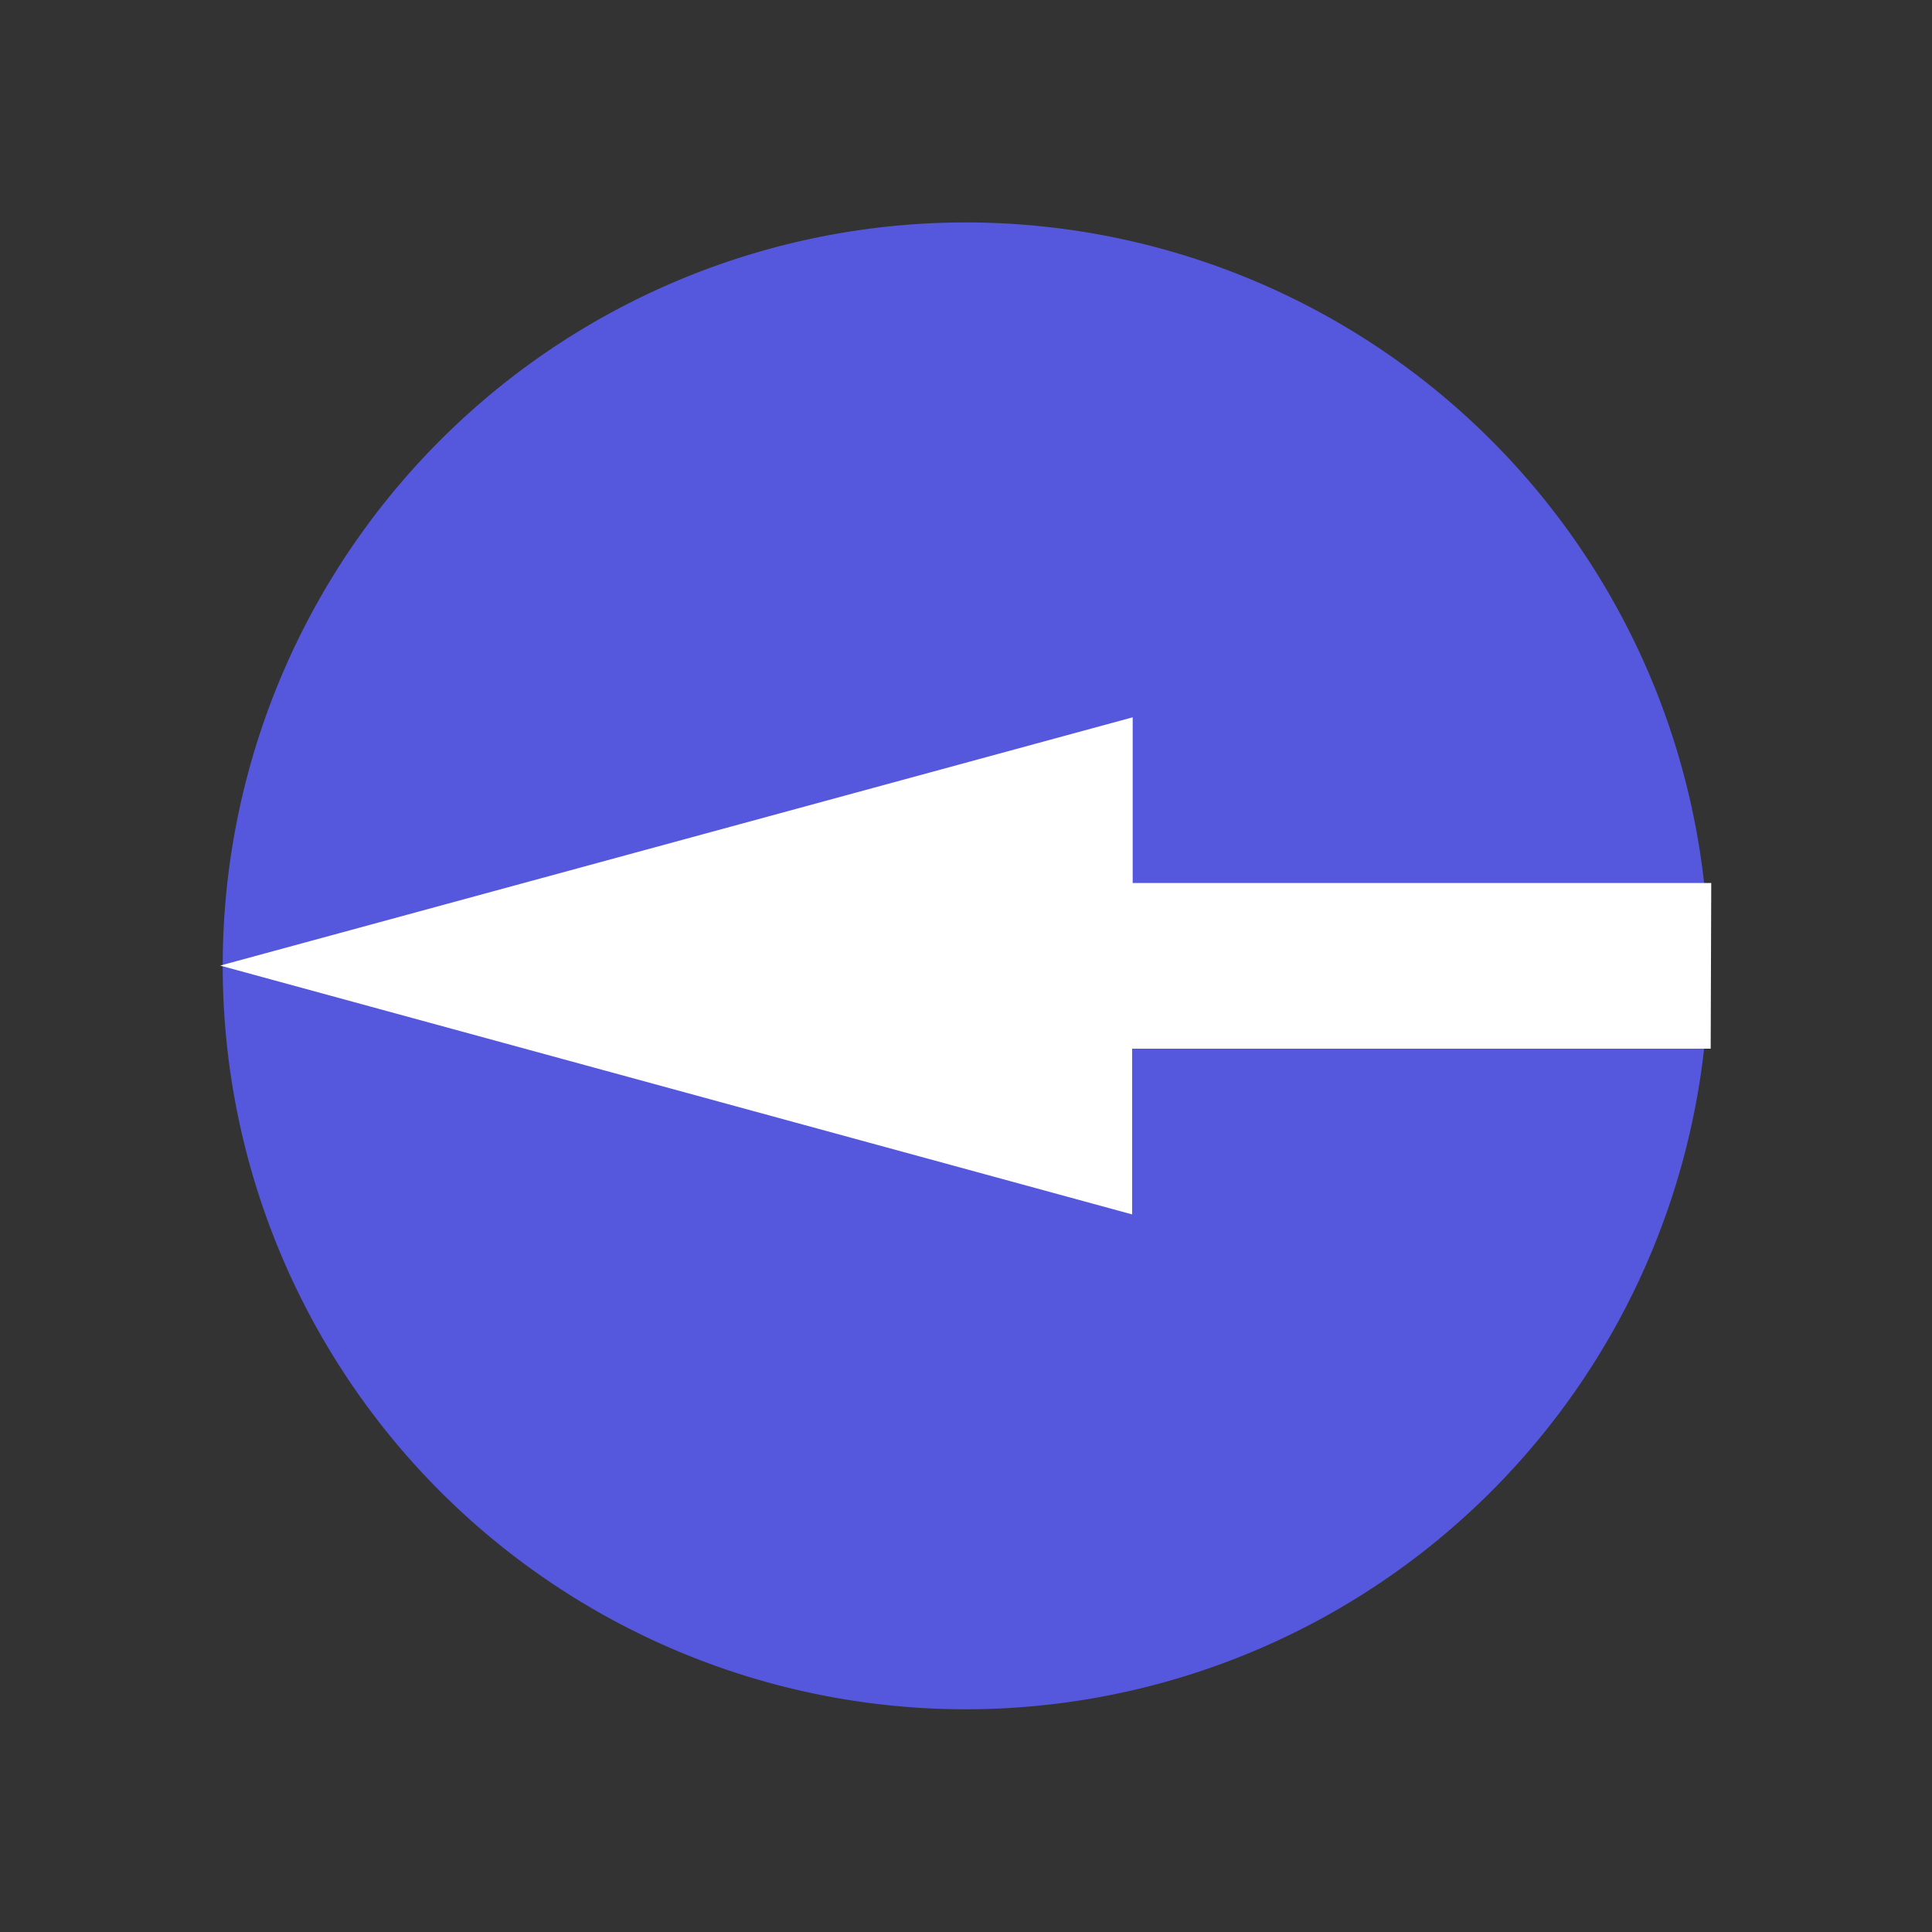
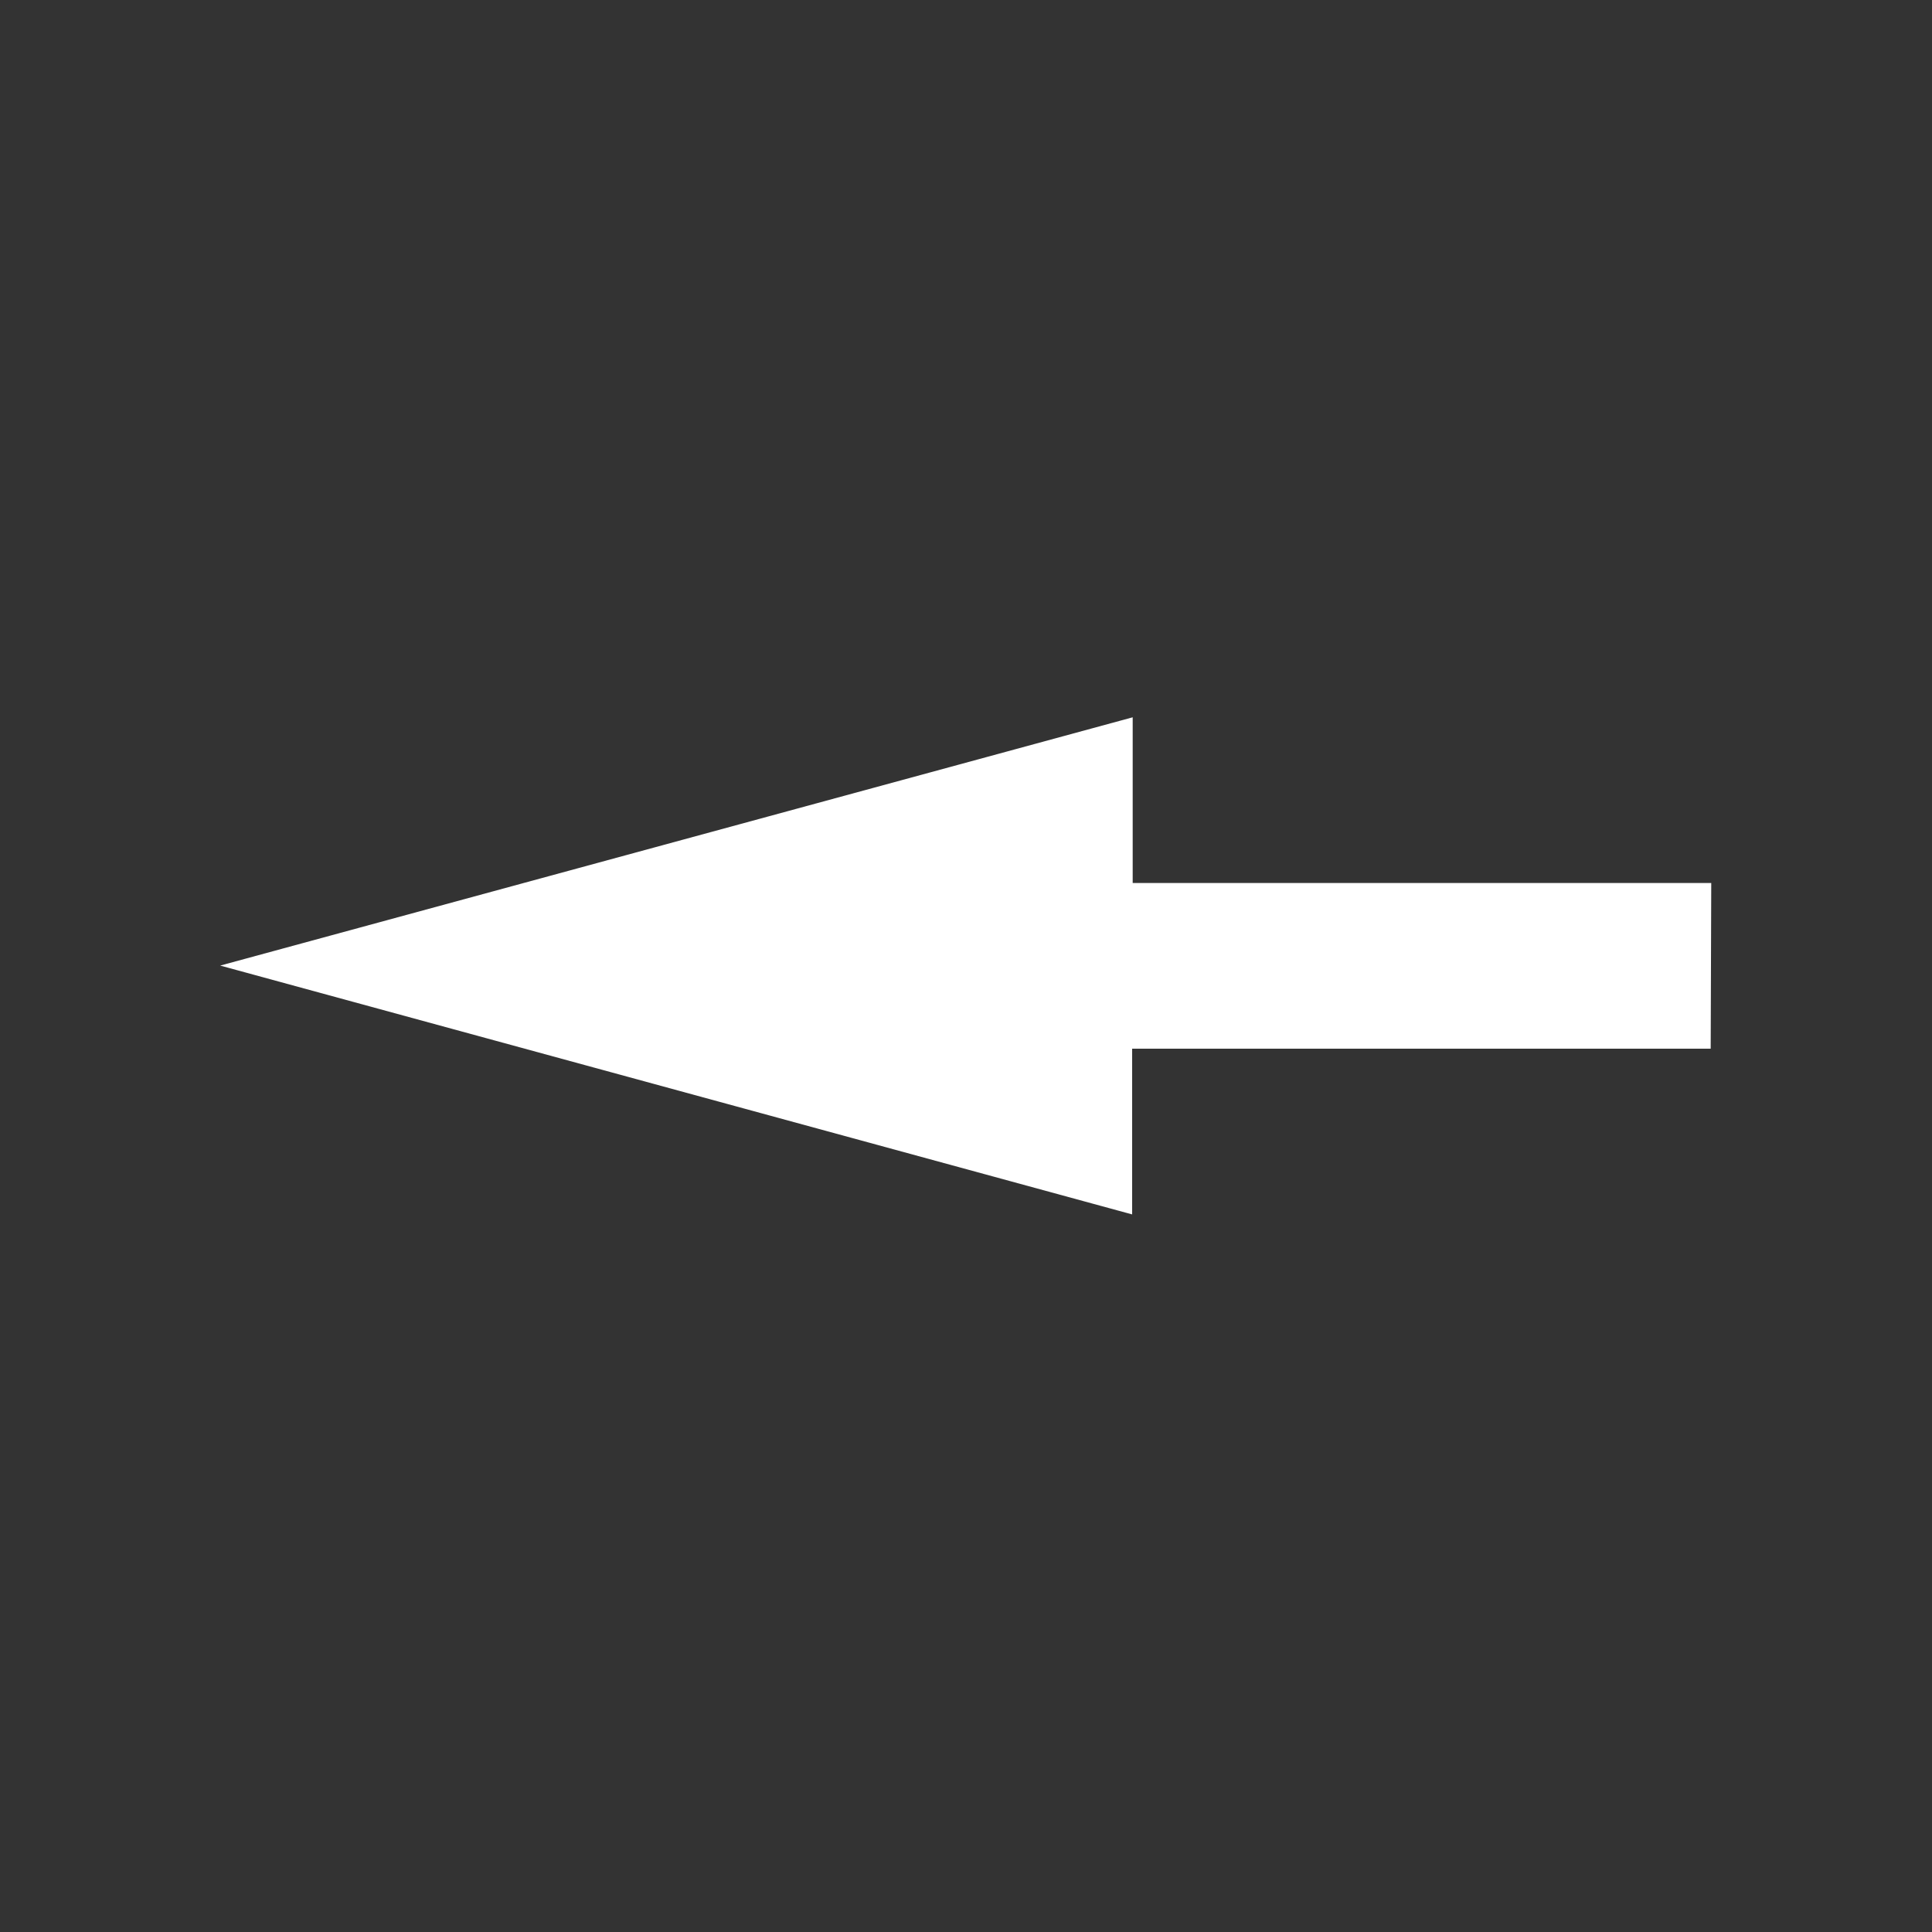
<svg xmlns="http://www.w3.org/2000/svg" width="26" height="26" viewBox="0 0 6.879 6.879">
  <rect x="0" y="0" width="6.879" height="6.879" fill="#333333" stroke="none" />
-   <path d="M6.391-3.49A2.646 2.646 0 0 1 3.745-.842 2.646 2.646 0 0 1 1.1-3.49a2.646 2.646 0 0 1 2.646-2.646A2.646 2.646 0 0 1 6.391-3.49Z" style="fill:#5557dd;stroke:none;stroke-width:.422" transform="rotate(180 3.592 -.025)" />
  <path d="M1.091-3.194h2.06v.59L6.4-3.488l-3.247-.886v.59h-2.06Z" style="fill:#fff;fill-opacity:1;stroke:none;stroke-width:.295" transform="rotate(180 3.592 -.025)" />
</svg>